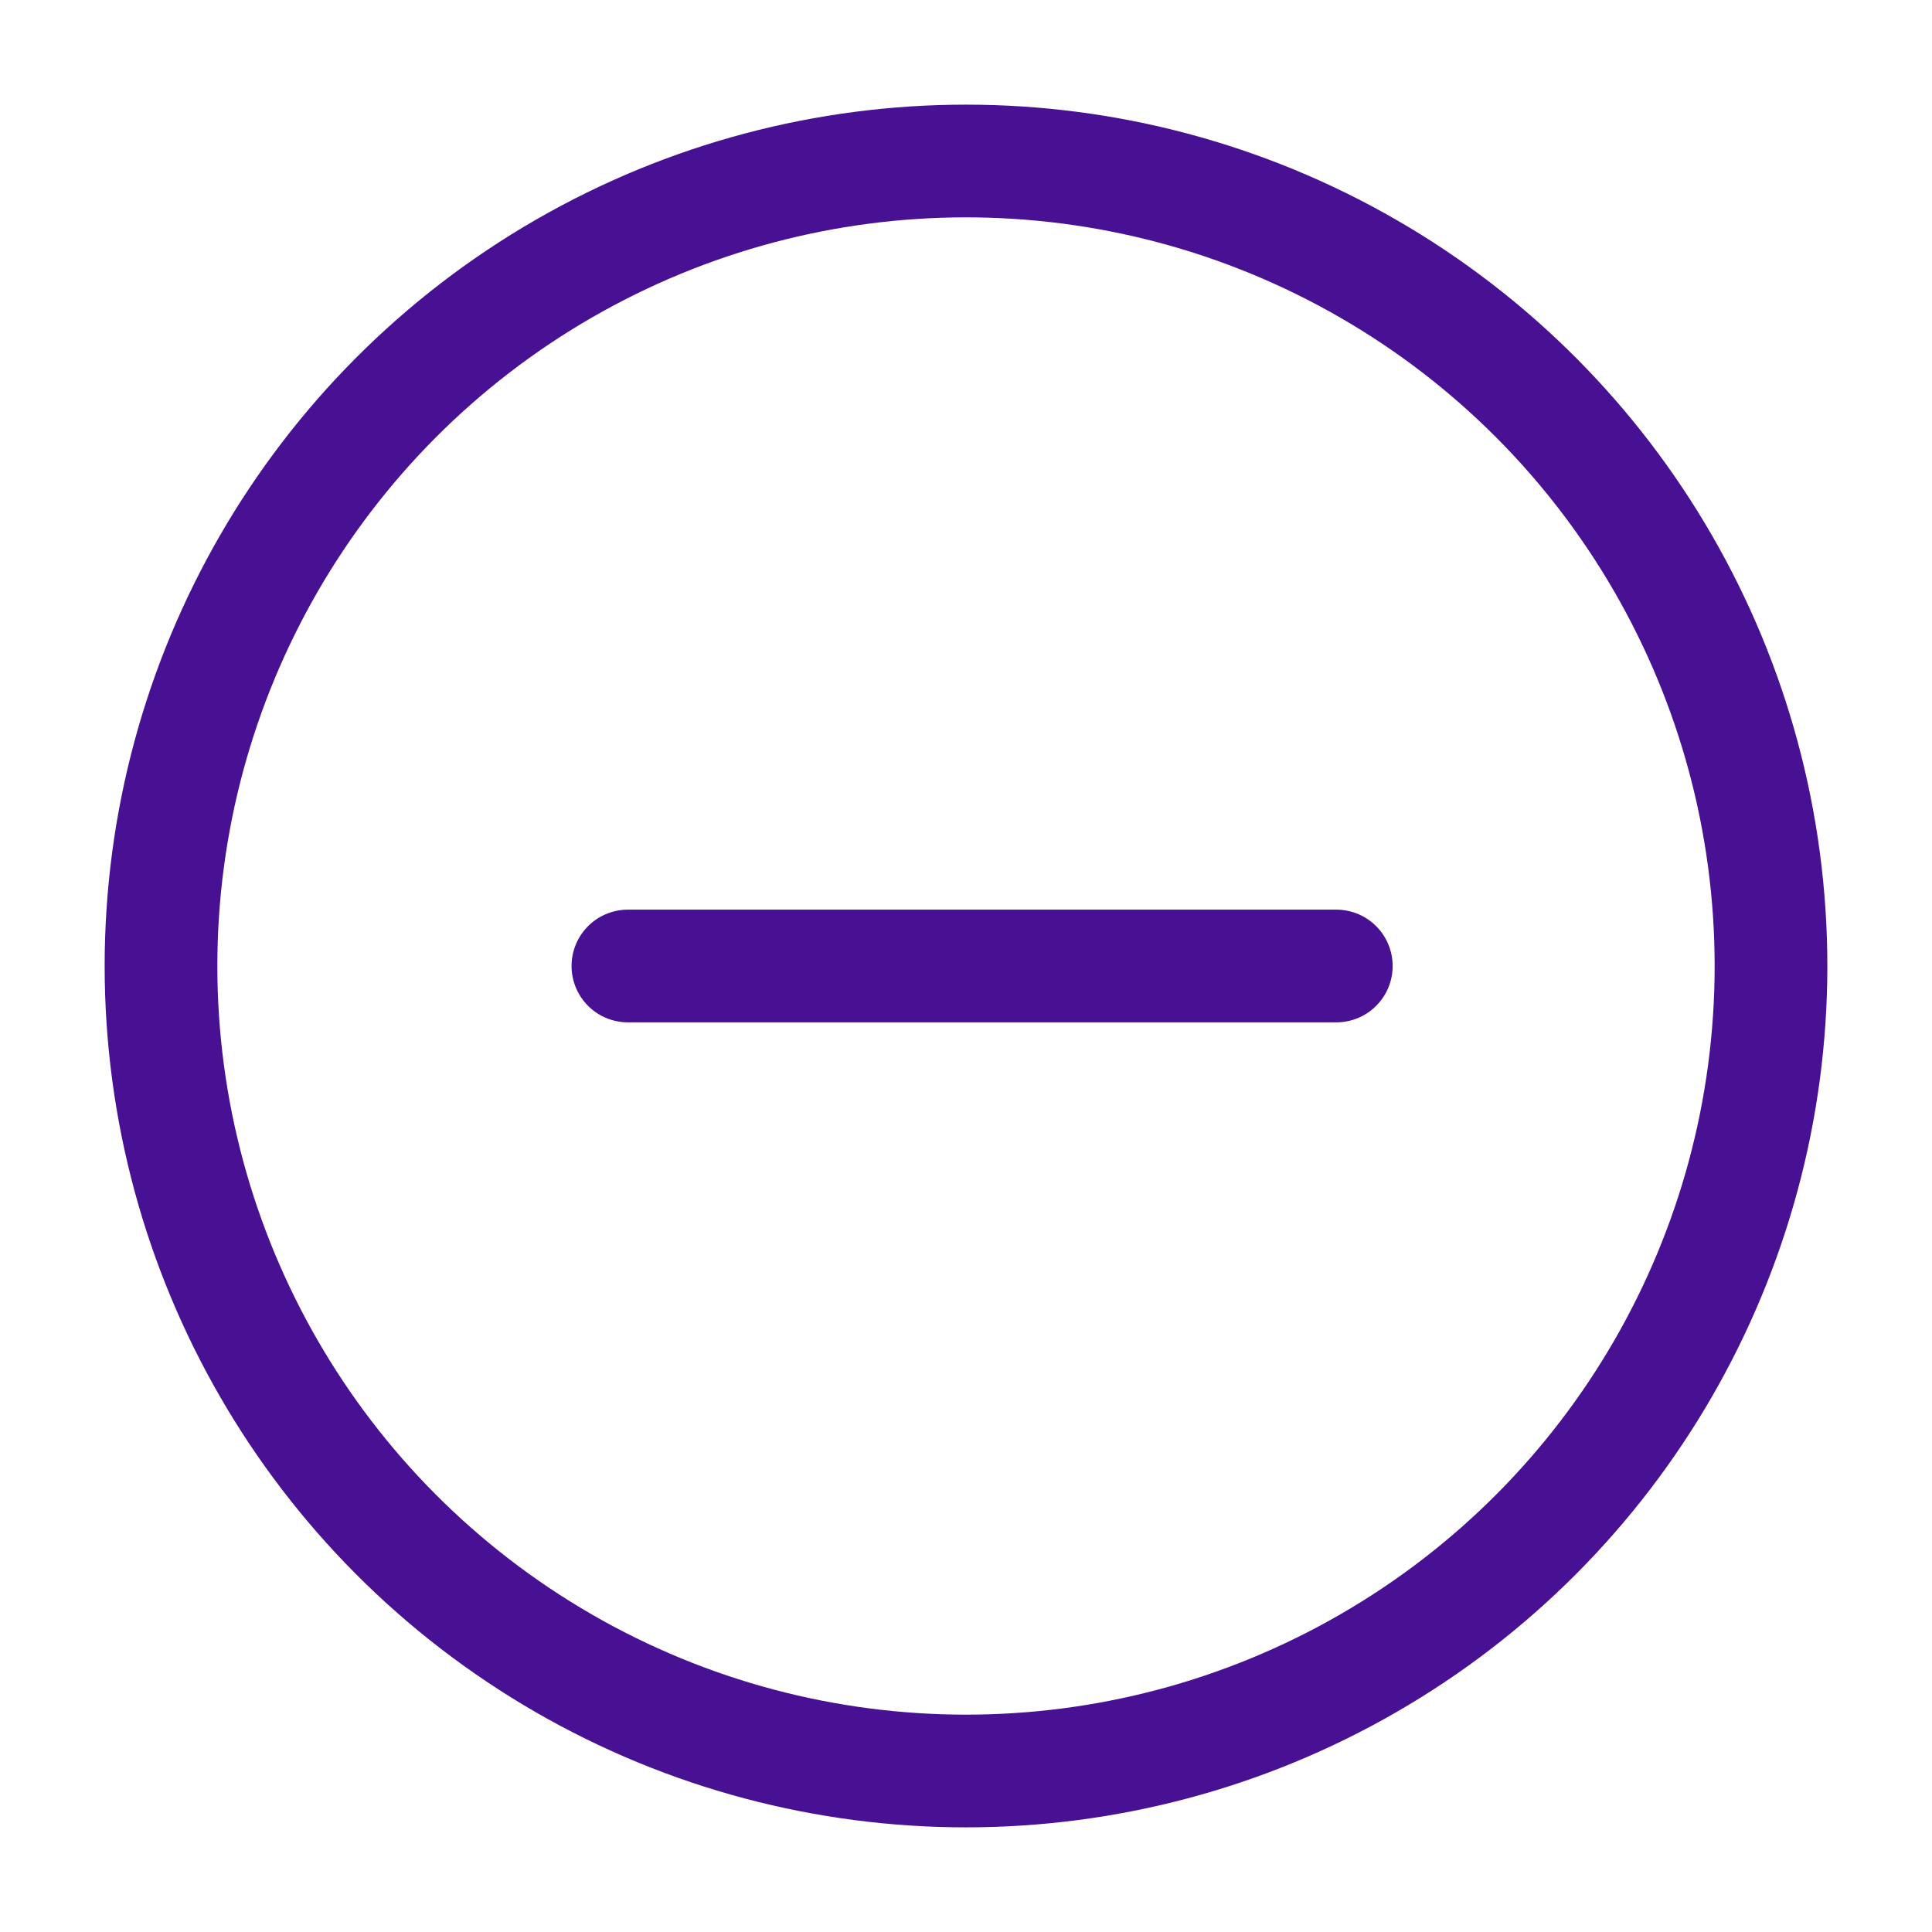
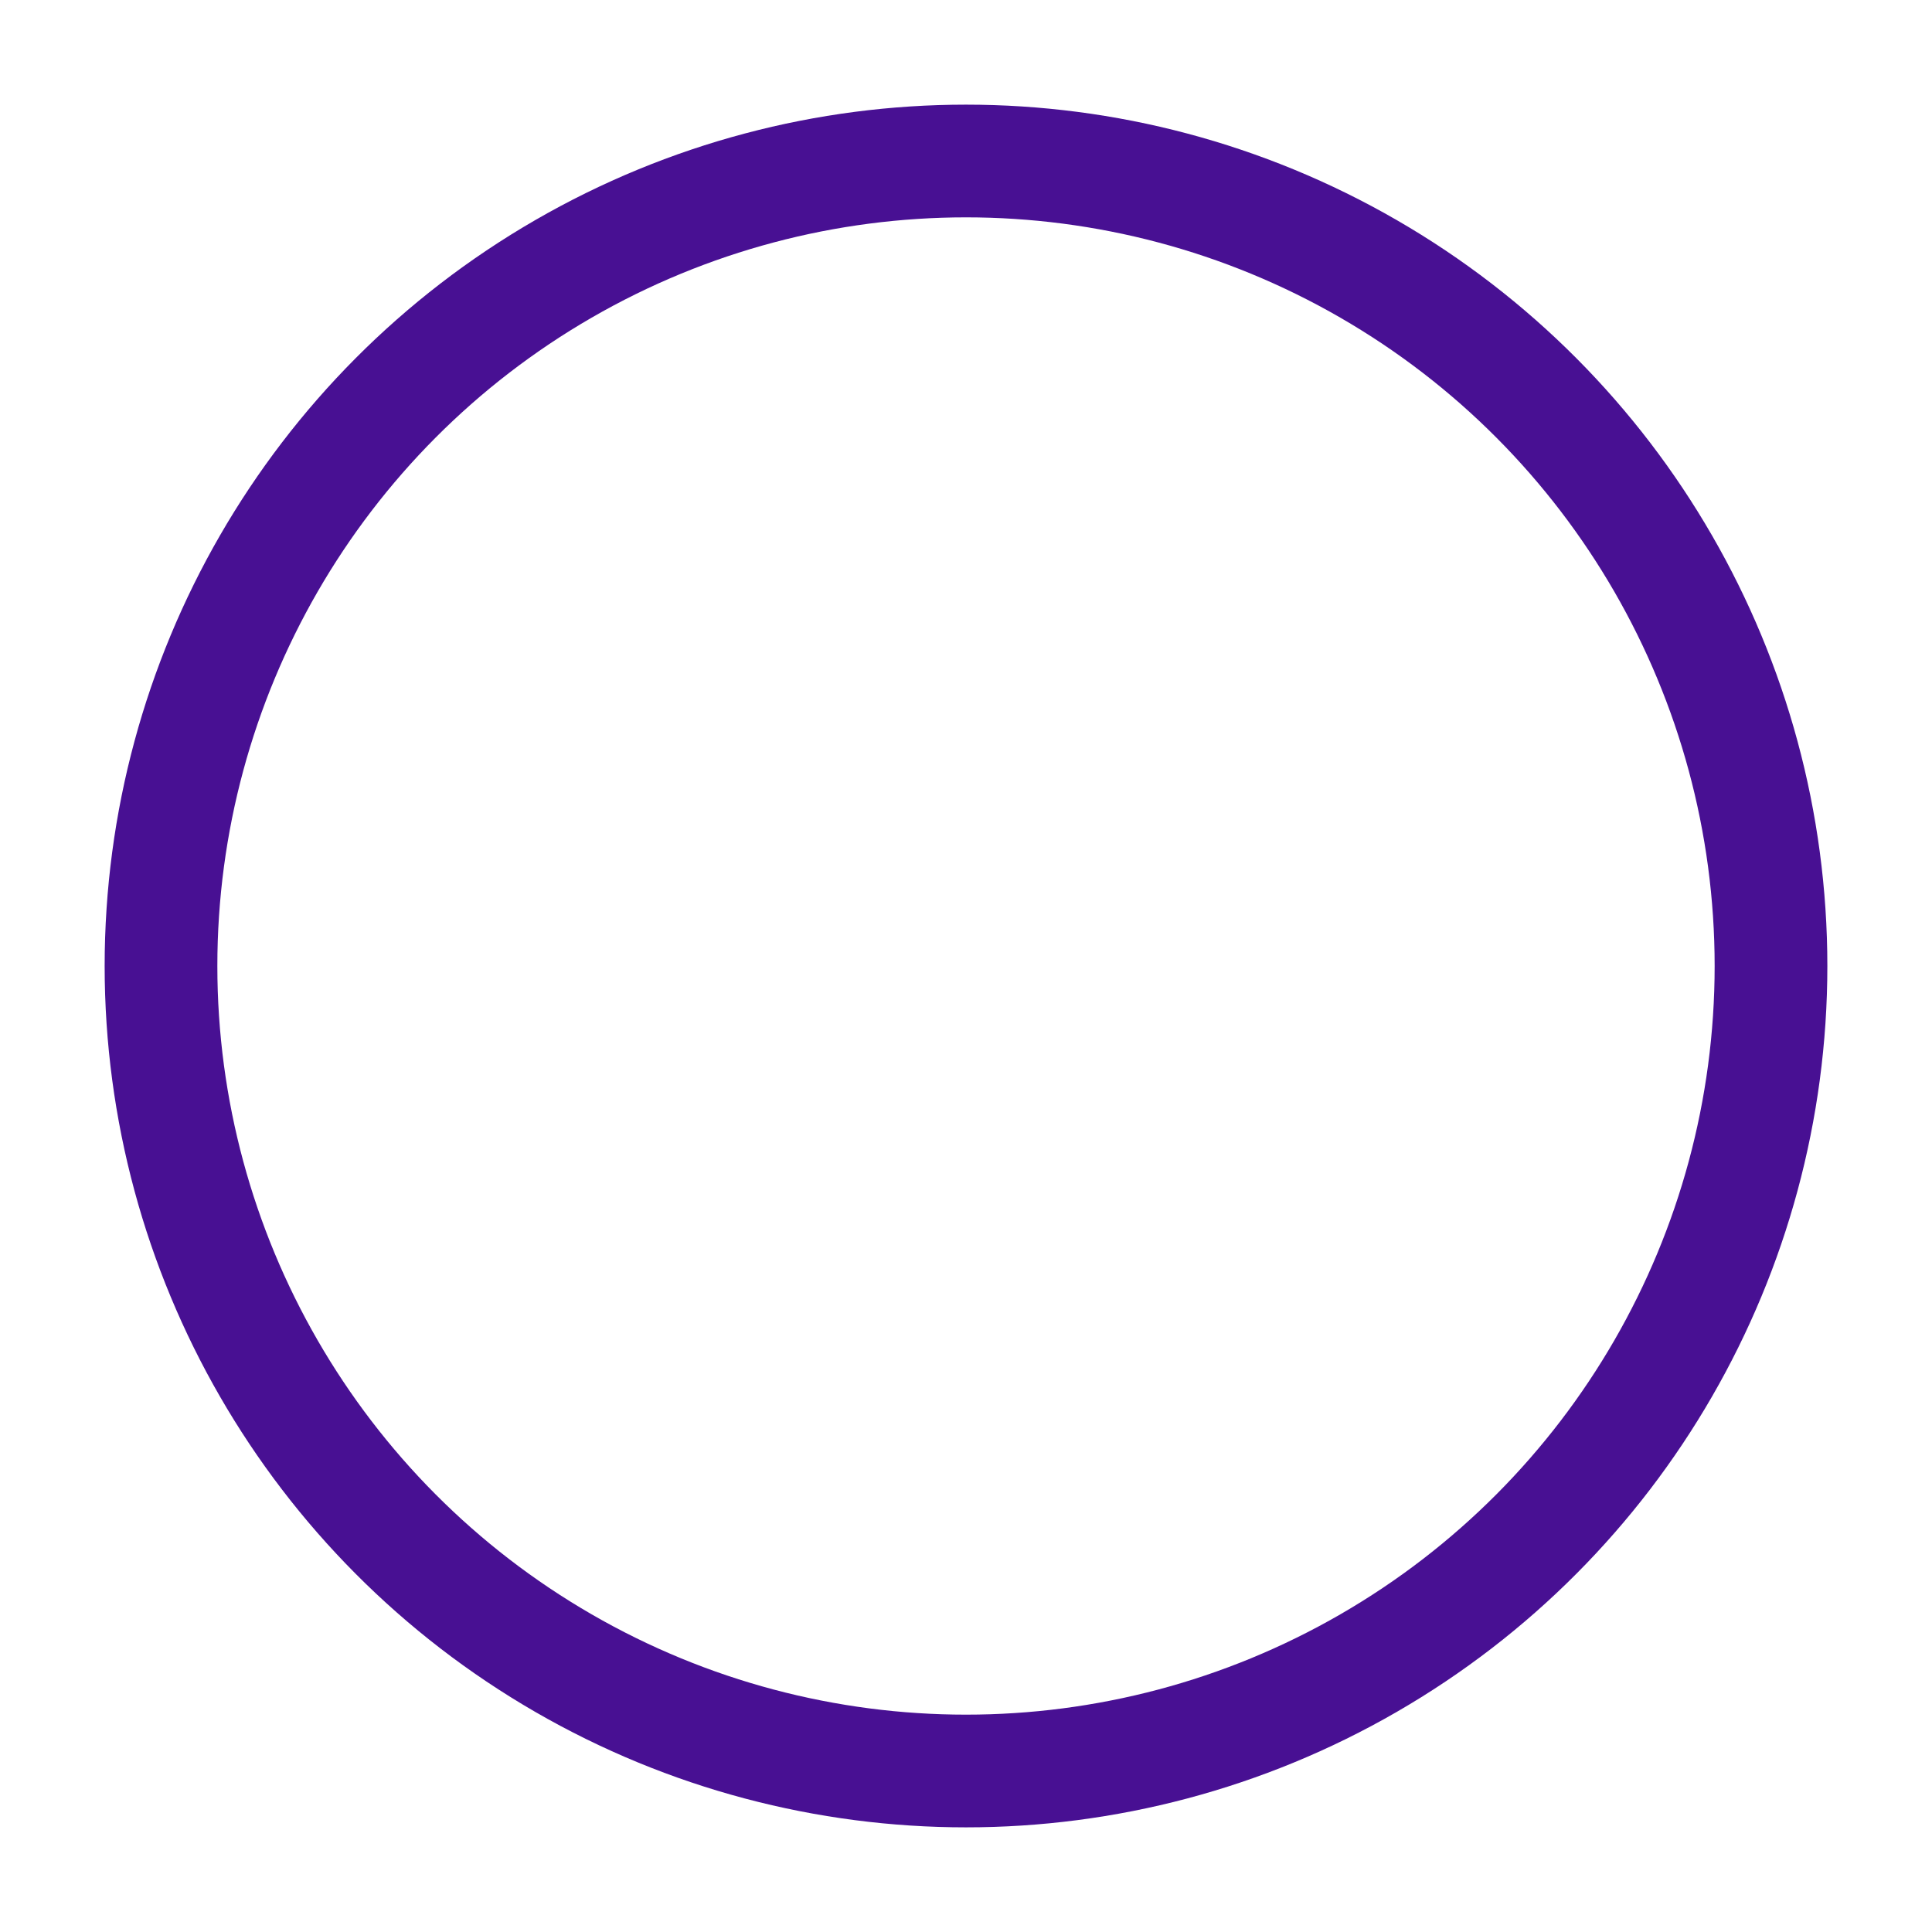
<svg xmlns="http://www.w3.org/2000/svg" id="Design_001" width="24" height="24" viewBox="0 0 24 24">
  <defs>
    <style>.cls-1{fill:none;}.cls-1,.cls-2{stroke:#481093;stroke-linecap:round;stroke-linejoin:round;stroke-width:1.4px;}.cls-2{fill:#8230df;}</style>
  </defs>
  <title>icon</title>
  <circle class="cls-1" cx="12" cy="12" r="10" />
-   <line class="cls-2" x1="16.6" y1="12" x2="7.8" y2="12" />
</svg>